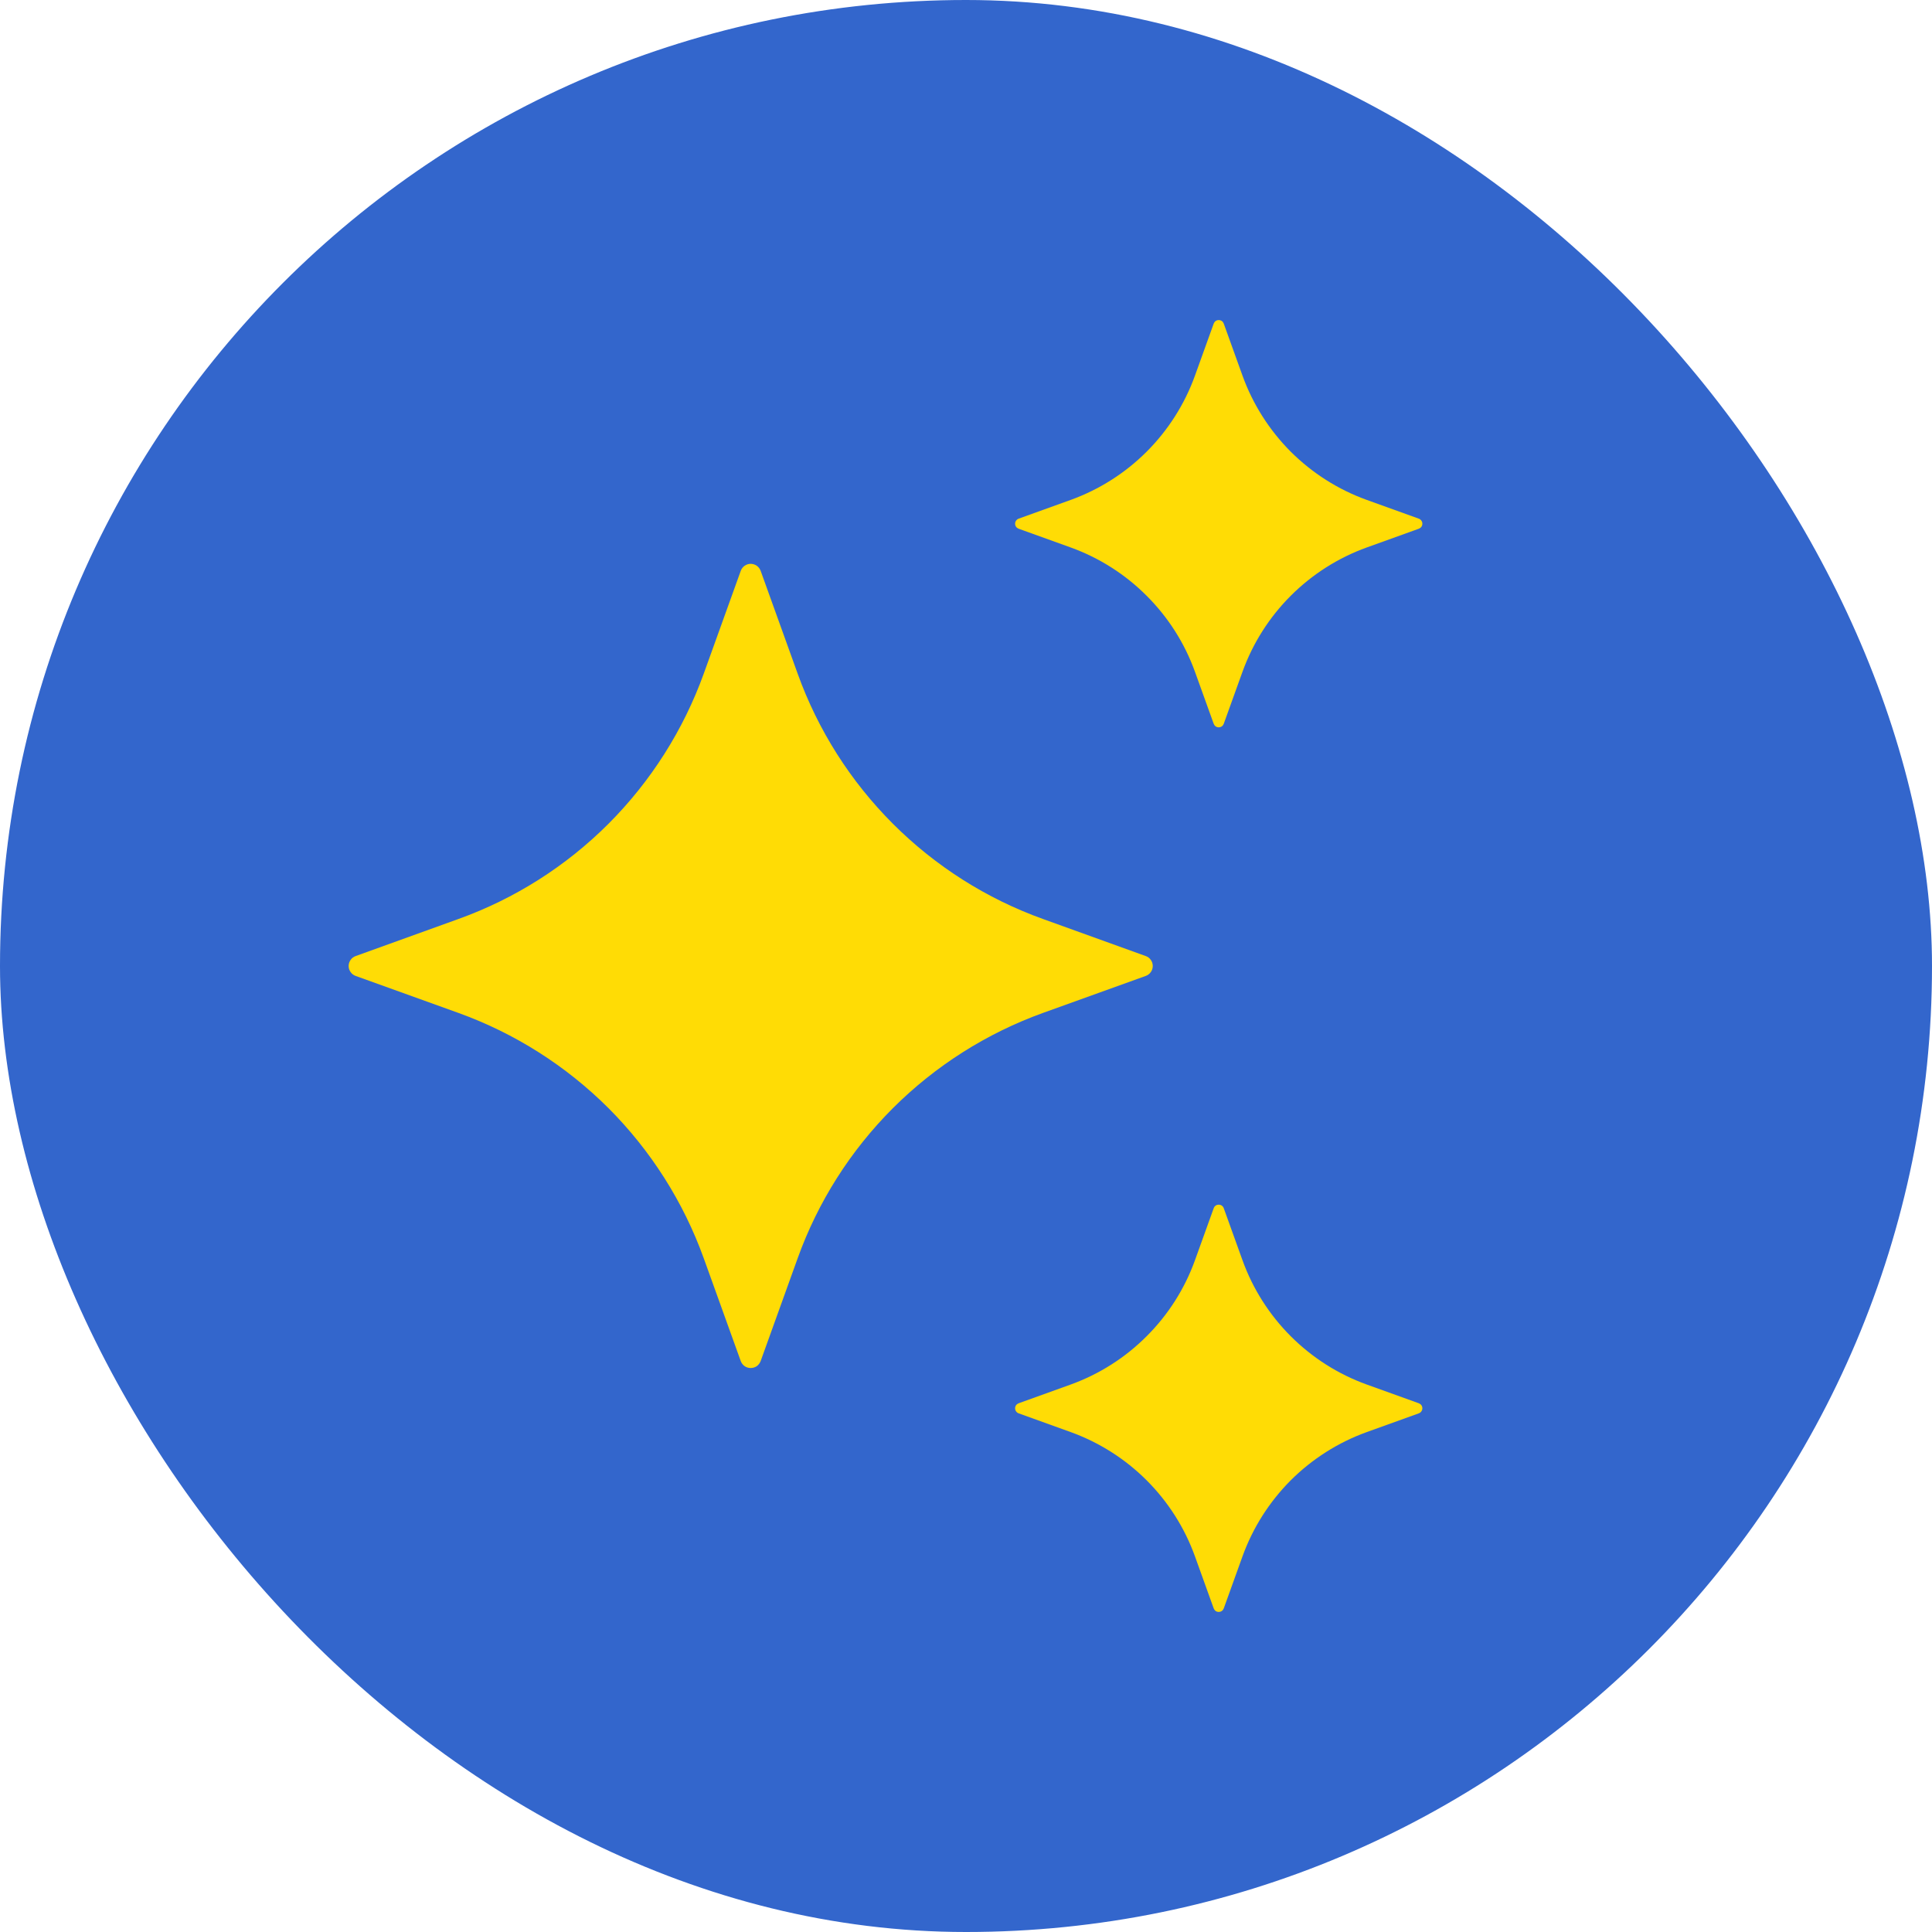
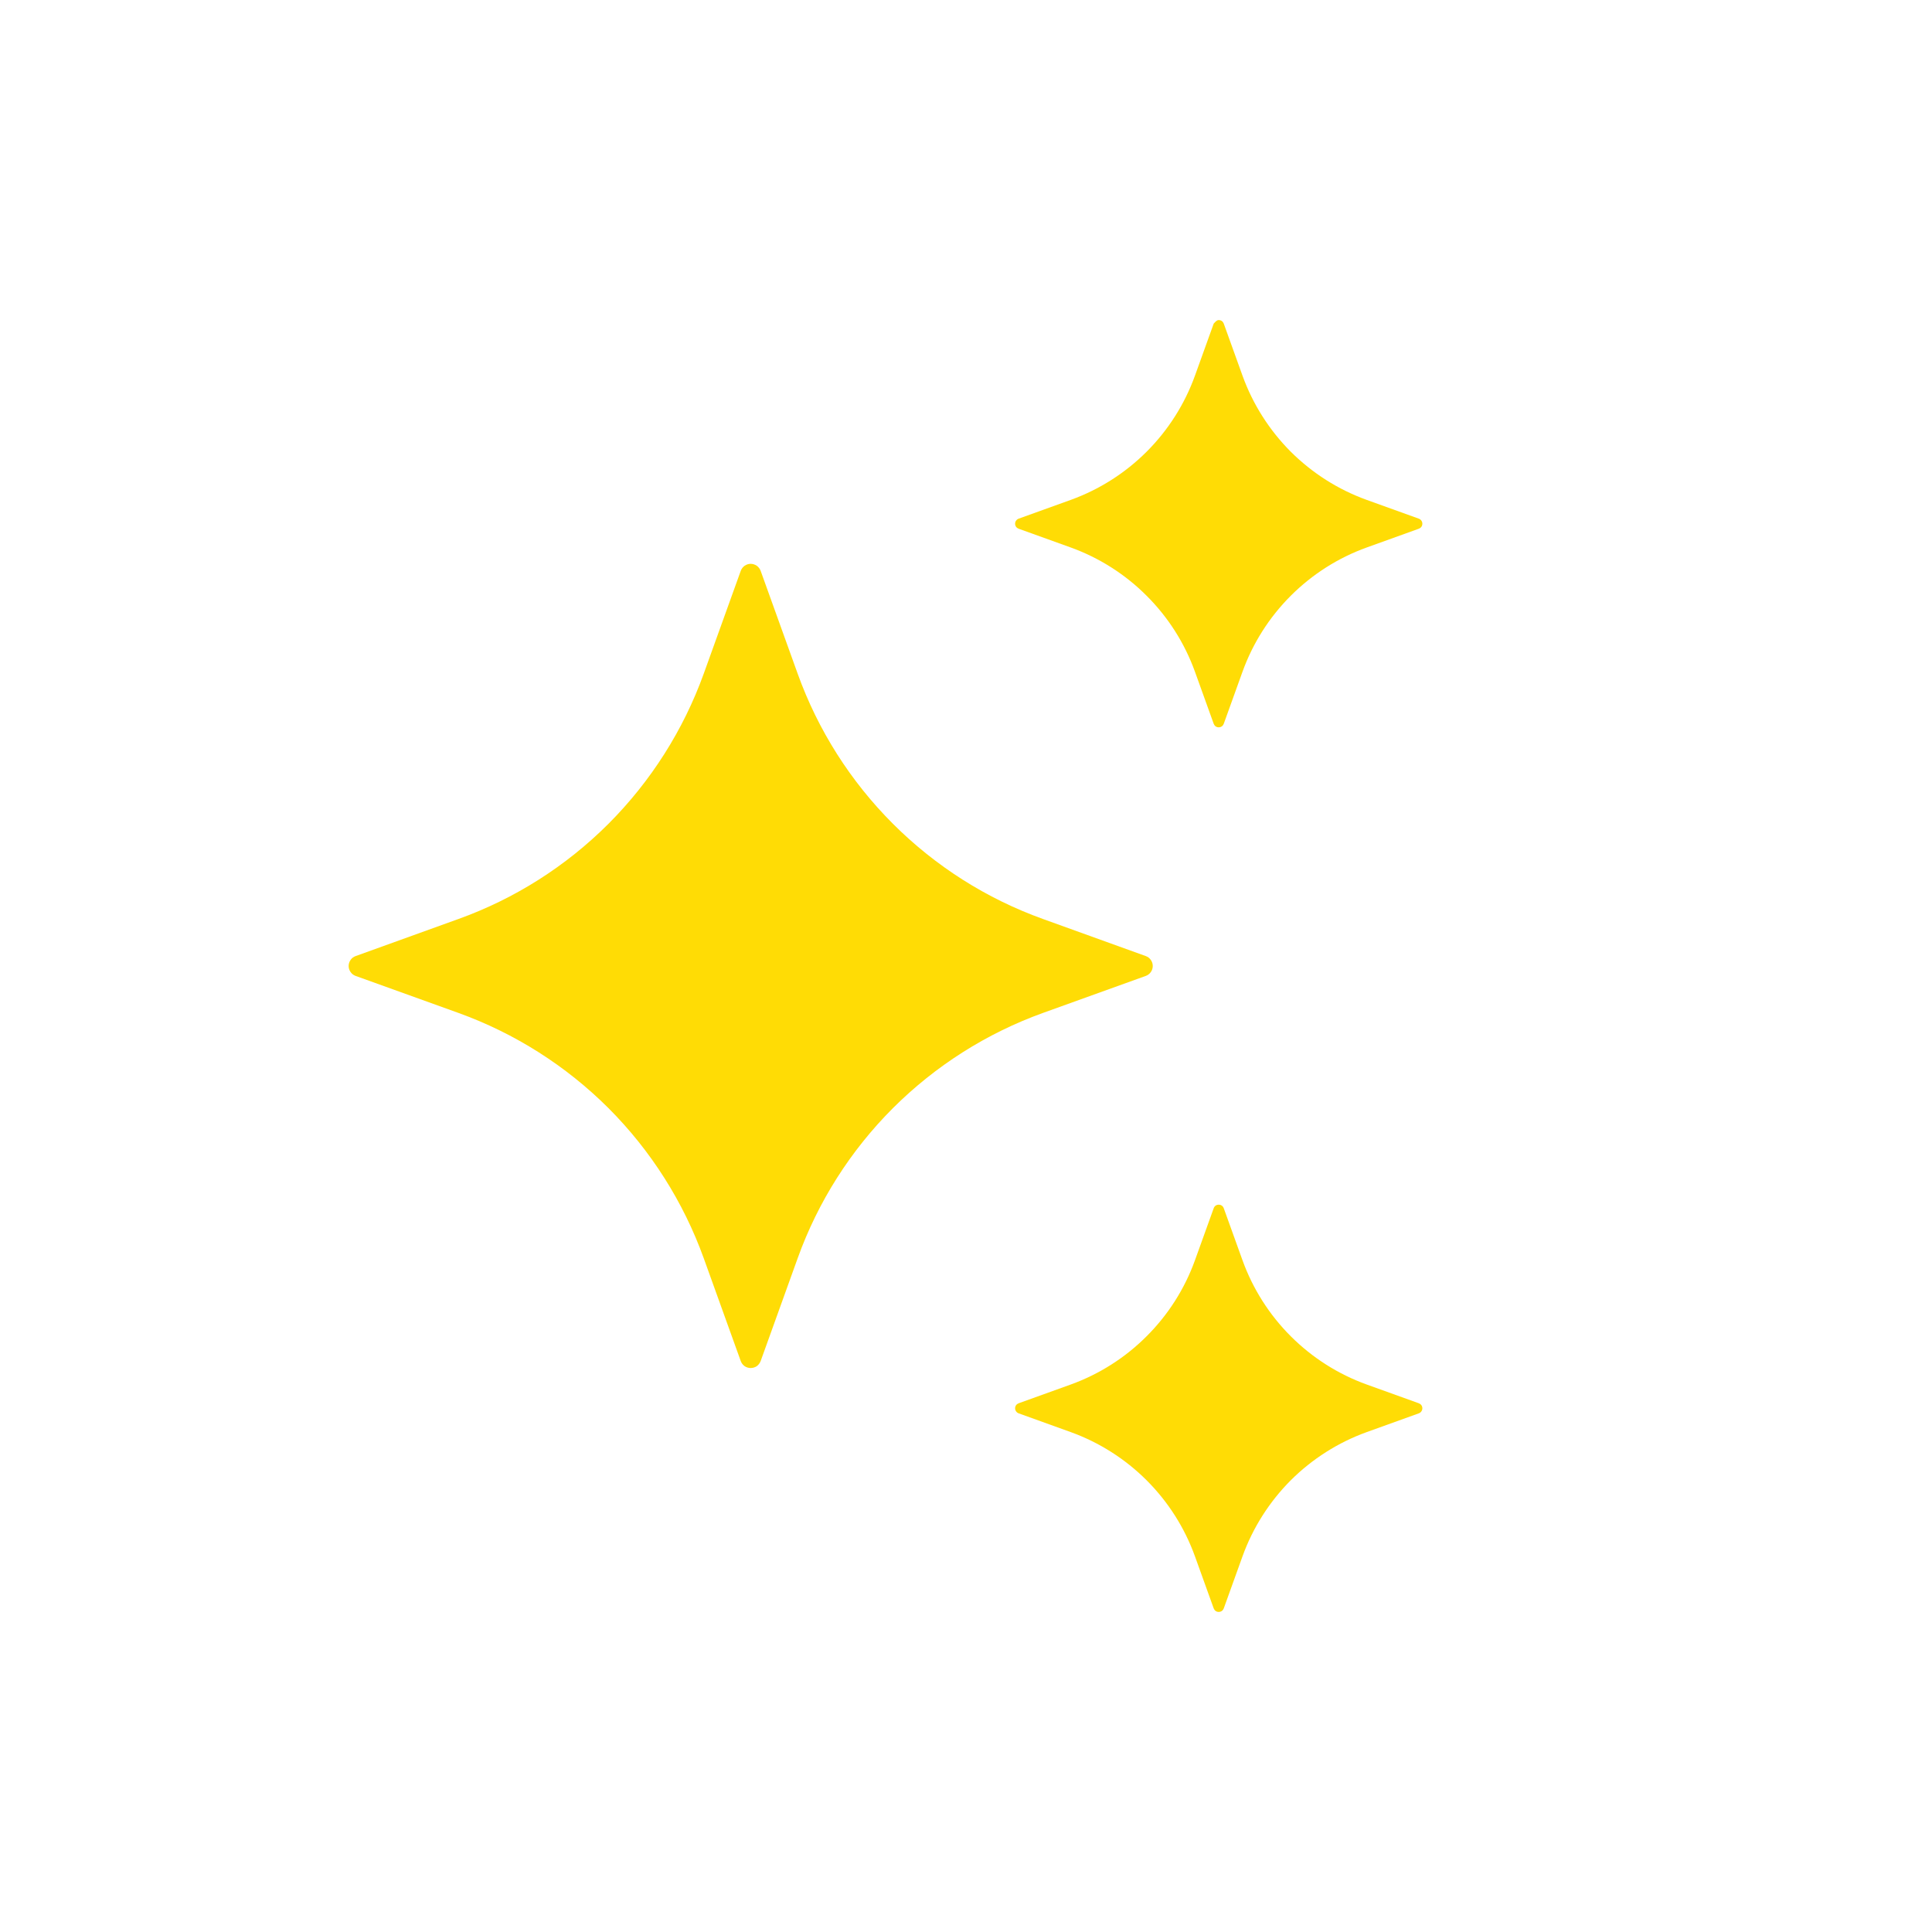
<svg xmlns="http://www.w3.org/2000/svg" width="24" height="24" viewBox="0 0 24 24" fill="none">
-   <rect width="24" height="24" rx="12" fill="#3366CC" />
-   <path d="M9.449 7.091L9.909 8.369C10.161 9.07 10.565 9.706 11.092 10.233C11.619 10.76 12.255 11.164 12.956 11.416L14.234 11.877C14.259 11.886 14.281 11.902 14.296 11.925C14.312 11.947 14.32 11.973 14.32 12C14.32 12.027 14.312 12.053 14.296 12.075C14.281 12.097 14.259 12.114 14.234 12.123L12.956 12.583C12.255 12.836 11.619 13.24 11.092 13.766C10.565 14.293 10.161 14.929 9.909 15.63L9.449 16.908C9.439 16.933 9.423 16.955 9.401 16.971C9.379 16.986 9.352 16.994 9.325 16.994C9.299 16.994 9.272 16.986 9.25 16.971C9.228 16.955 9.211 16.933 9.202 16.908L8.742 15.63C8.489 14.929 8.085 14.293 7.559 13.766C7.032 13.24 6.396 12.836 5.695 12.583L4.417 12.123C4.392 12.114 4.37 12.097 4.355 12.075C4.339 12.053 4.331 12.027 4.331 12C4.331 11.973 4.339 11.947 4.355 11.925C4.37 11.902 4.392 11.886 4.417 11.877L5.695 11.416C6.396 11.164 7.032 10.76 7.559 10.233C8.085 9.706 8.489 9.07 8.742 8.369L9.202 7.091C9.211 7.066 9.228 7.044 9.25 7.028C9.272 7.013 9.298 7.004 9.325 7.004C9.352 7.004 9.379 7.013 9.401 7.028C9.423 7.044 9.44 7.066 9.449 7.091ZM15.202 4.02L15.435 4.667C15.563 5.022 15.768 5.344 16.034 5.611C16.301 5.877 16.623 6.082 16.978 6.21L17.625 6.443C17.638 6.448 17.649 6.456 17.657 6.468C17.665 6.479 17.669 6.492 17.669 6.506C17.669 6.519 17.665 6.533 17.657 6.544C17.649 6.555 17.638 6.563 17.625 6.568L16.978 6.801C16.623 6.929 16.301 7.134 16.034 7.401C15.768 7.667 15.563 7.989 15.435 8.344L15.202 8.991C15.197 9.004 15.189 9.015 15.178 9.023C15.166 9.031 15.153 9.035 15.139 9.035C15.126 9.035 15.112 9.031 15.101 9.023C15.09 9.015 15.082 9.004 15.077 8.991L14.844 8.344C14.716 7.989 14.511 7.667 14.244 7.401C13.978 7.134 13.655 6.929 13.301 6.801L12.654 6.568C12.641 6.563 12.63 6.555 12.622 6.544C12.614 6.533 12.61 6.519 12.61 6.506C12.61 6.492 12.614 6.479 12.622 6.468C12.63 6.456 12.641 6.448 12.654 6.443L13.301 6.21C13.655 6.082 13.978 5.877 14.244 5.611C14.511 5.344 14.716 5.022 14.844 4.667L15.077 4.02C15.082 4.007 15.09 3.996 15.101 3.988C15.112 3.98 15.126 3.976 15.139 3.976C15.153 3.976 15.166 3.98 15.178 3.988C15.189 3.996 15.197 4.007 15.202 4.02ZM15.202 15.009L15.435 15.656C15.563 16.011 15.768 16.333 16.034 16.599C16.301 16.866 16.623 17.071 16.978 17.199L17.625 17.432C17.638 17.437 17.649 17.445 17.657 17.456C17.665 17.467 17.669 17.481 17.669 17.494C17.669 17.508 17.665 17.521 17.657 17.532C17.649 17.544 17.638 17.552 17.625 17.557L16.978 17.79C16.623 17.918 16.301 18.123 16.034 18.389C15.768 18.656 15.563 18.978 15.435 19.333L15.202 19.98C15.197 19.993 15.189 20.004 15.178 20.012C15.166 20.02 15.153 20.024 15.139 20.024C15.126 20.024 15.112 20.02 15.101 20.012C15.09 20.004 15.082 19.993 15.077 19.98L14.844 19.333C14.716 18.978 14.511 18.656 14.244 18.389C13.978 18.123 13.655 17.918 13.301 17.79L12.654 17.557C12.641 17.552 12.63 17.544 12.622 17.532C12.614 17.521 12.61 17.508 12.61 17.494C12.61 17.481 12.614 17.467 12.622 17.456C12.63 17.445 12.641 17.437 12.654 17.432L13.301 17.199C13.655 17.071 13.978 16.866 14.244 16.599C14.511 16.333 14.716 16.011 14.844 15.656L15.077 15.009C15.098 14.95 15.181 14.95 15.202 15.009Z" fill="#FFDC05" />
+   <path d="M9.449 7.091L9.909 8.369C10.161 9.07 10.565 9.706 11.092 10.233C11.619 10.76 12.255 11.164 12.956 11.416L14.234 11.877C14.259 11.886 14.281 11.902 14.296 11.925C14.312 11.947 14.32 11.973 14.32 12C14.32 12.027 14.312 12.053 14.296 12.075C14.281 12.097 14.259 12.114 14.234 12.123L12.956 12.583C12.255 12.836 11.619 13.24 11.092 13.766C10.565 14.293 10.161 14.929 9.909 15.63L9.449 16.908C9.439 16.933 9.423 16.955 9.401 16.971C9.379 16.986 9.352 16.994 9.325 16.994C9.299 16.994 9.272 16.986 9.25 16.971C9.228 16.955 9.211 16.933 9.202 16.908L8.742 15.63C8.489 14.929 8.085 14.293 7.559 13.766C7.032 13.24 6.396 12.836 5.695 12.583L4.417 12.123C4.392 12.114 4.37 12.097 4.355 12.075C4.339 12.053 4.331 12.027 4.331 12C4.331 11.973 4.339 11.947 4.355 11.925C4.37 11.902 4.392 11.886 4.417 11.877L5.695 11.416C6.396 11.164 7.032 10.76 7.559 10.233C8.085 9.706 8.489 9.07 8.742 8.369L9.202 7.091C9.211 7.066 9.228 7.044 9.25 7.028C9.272 7.013 9.298 7.004 9.325 7.004C9.352 7.004 9.379 7.013 9.401 7.028C9.423 7.044 9.44 7.066 9.449 7.091ZM15.202 4.02L15.435 4.667C15.563 5.022 15.768 5.344 16.034 5.611C16.301 5.877 16.623 6.082 16.978 6.21L17.625 6.443C17.638 6.448 17.649 6.456 17.657 6.468C17.665 6.479 17.669 6.492 17.669 6.506C17.669 6.519 17.665 6.533 17.657 6.544C17.649 6.555 17.638 6.563 17.625 6.568L16.978 6.801C16.623 6.929 16.301 7.134 16.034 7.401C15.768 7.667 15.563 7.989 15.435 8.344L15.202 8.991C15.197 9.004 15.189 9.015 15.178 9.023C15.166 9.031 15.153 9.035 15.139 9.035C15.126 9.035 15.112 9.031 15.101 9.023C15.09 9.015 15.082 9.004 15.077 8.991L14.844 8.344C14.716 7.989 14.511 7.667 14.244 7.401C13.978 7.134 13.655 6.929 13.301 6.801L12.654 6.568C12.641 6.563 12.63 6.555 12.622 6.544C12.614 6.533 12.61 6.519 12.61 6.506C12.61 6.492 12.614 6.479 12.622 6.468C12.63 6.456 12.641 6.448 12.654 6.443L13.301 6.21C13.655 6.082 13.978 5.877 14.244 5.611C14.511 5.344 14.716 5.022 14.844 4.667L15.077 4.02C15.112 3.98 15.126 3.976 15.139 3.976C15.153 3.976 15.166 3.98 15.178 3.988C15.189 3.996 15.197 4.007 15.202 4.02ZM15.202 15.009L15.435 15.656C15.563 16.011 15.768 16.333 16.034 16.599C16.301 16.866 16.623 17.071 16.978 17.199L17.625 17.432C17.638 17.437 17.649 17.445 17.657 17.456C17.665 17.467 17.669 17.481 17.669 17.494C17.669 17.508 17.665 17.521 17.657 17.532C17.649 17.544 17.638 17.552 17.625 17.557L16.978 17.79C16.623 17.918 16.301 18.123 16.034 18.389C15.768 18.656 15.563 18.978 15.435 19.333L15.202 19.98C15.197 19.993 15.189 20.004 15.178 20.012C15.166 20.02 15.153 20.024 15.139 20.024C15.126 20.024 15.112 20.02 15.101 20.012C15.09 20.004 15.082 19.993 15.077 19.98L14.844 19.333C14.716 18.978 14.511 18.656 14.244 18.389C13.978 18.123 13.655 17.918 13.301 17.79L12.654 17.557C12.641 17.552 12.63 17.544 12.622 17.532C12.614 17.521 12.61 17.508 12.61 17.494C12.61 17.481 12.614 17.467 12.622 17.456C12.63 17.445 12.641 17.437 12.654 17.432L13.301 17.199C13.655 17.071 13.978 16.866 14.244 16.599C14.511 16.333 14.716 16.011 14.844 15.656L15.077 15.009C15.098 14.95 15.181 14.95 15.202 15.009Z" fill="#FFDC05" />
</svg>